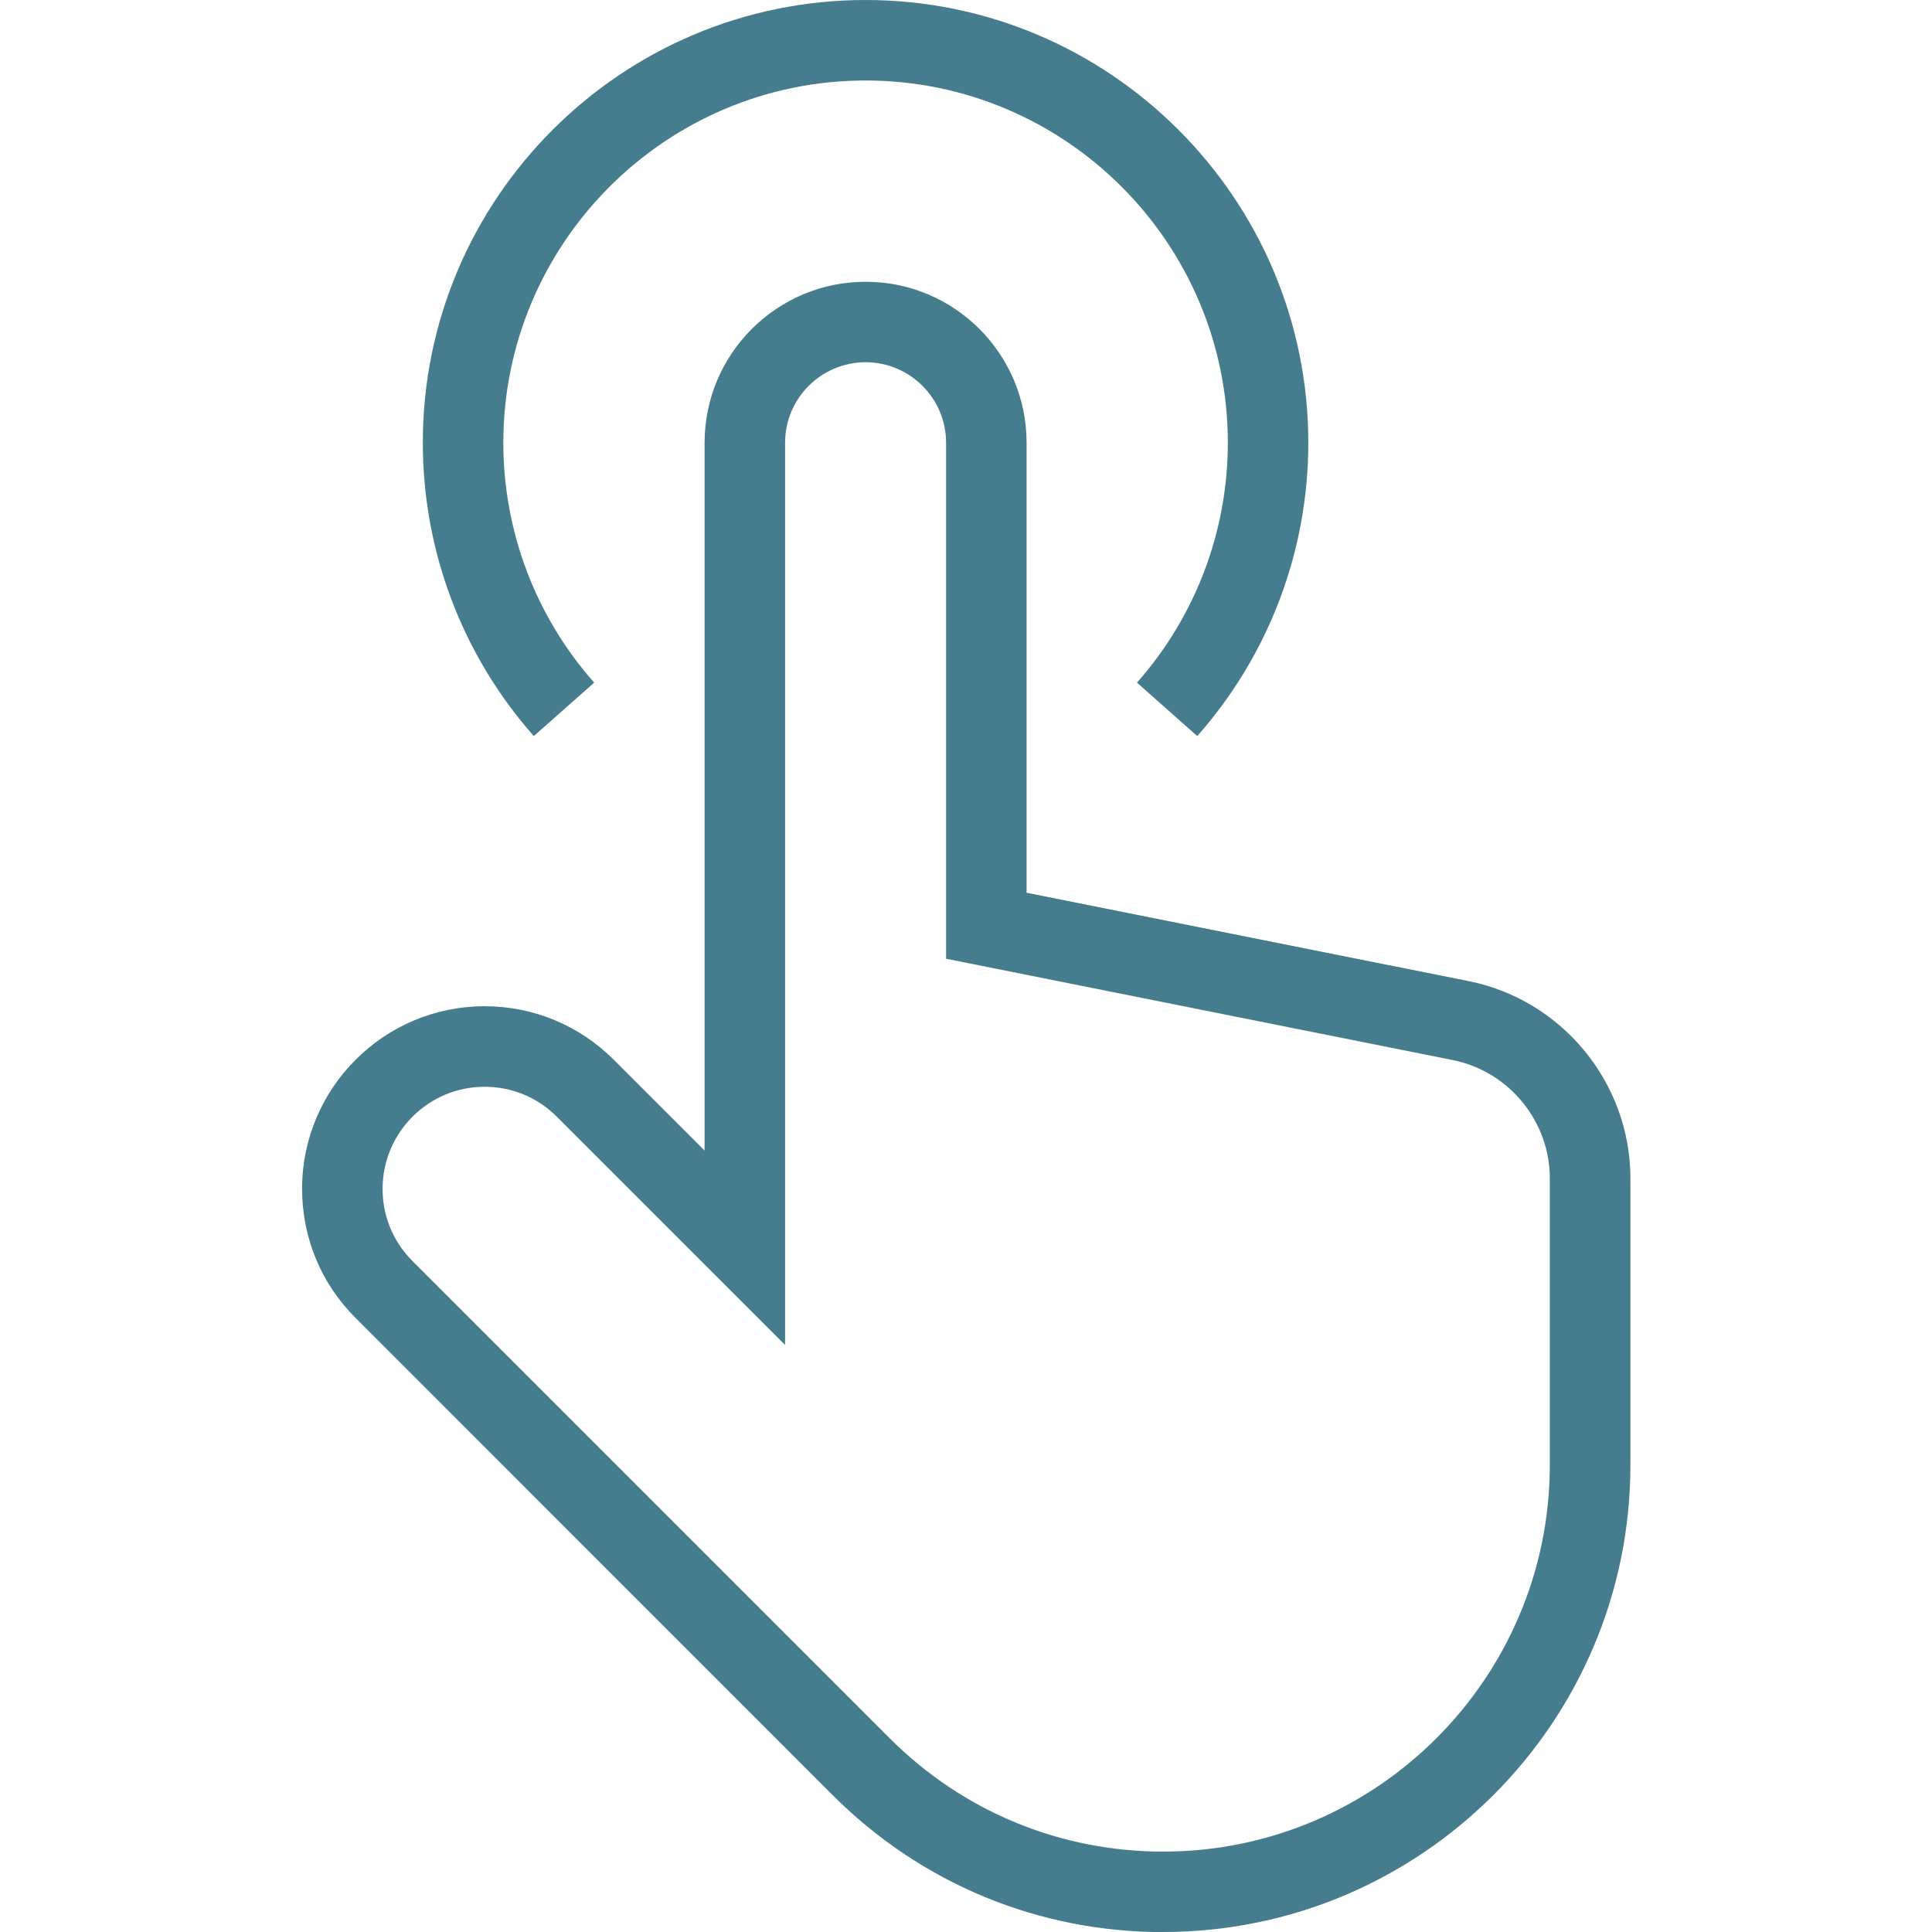
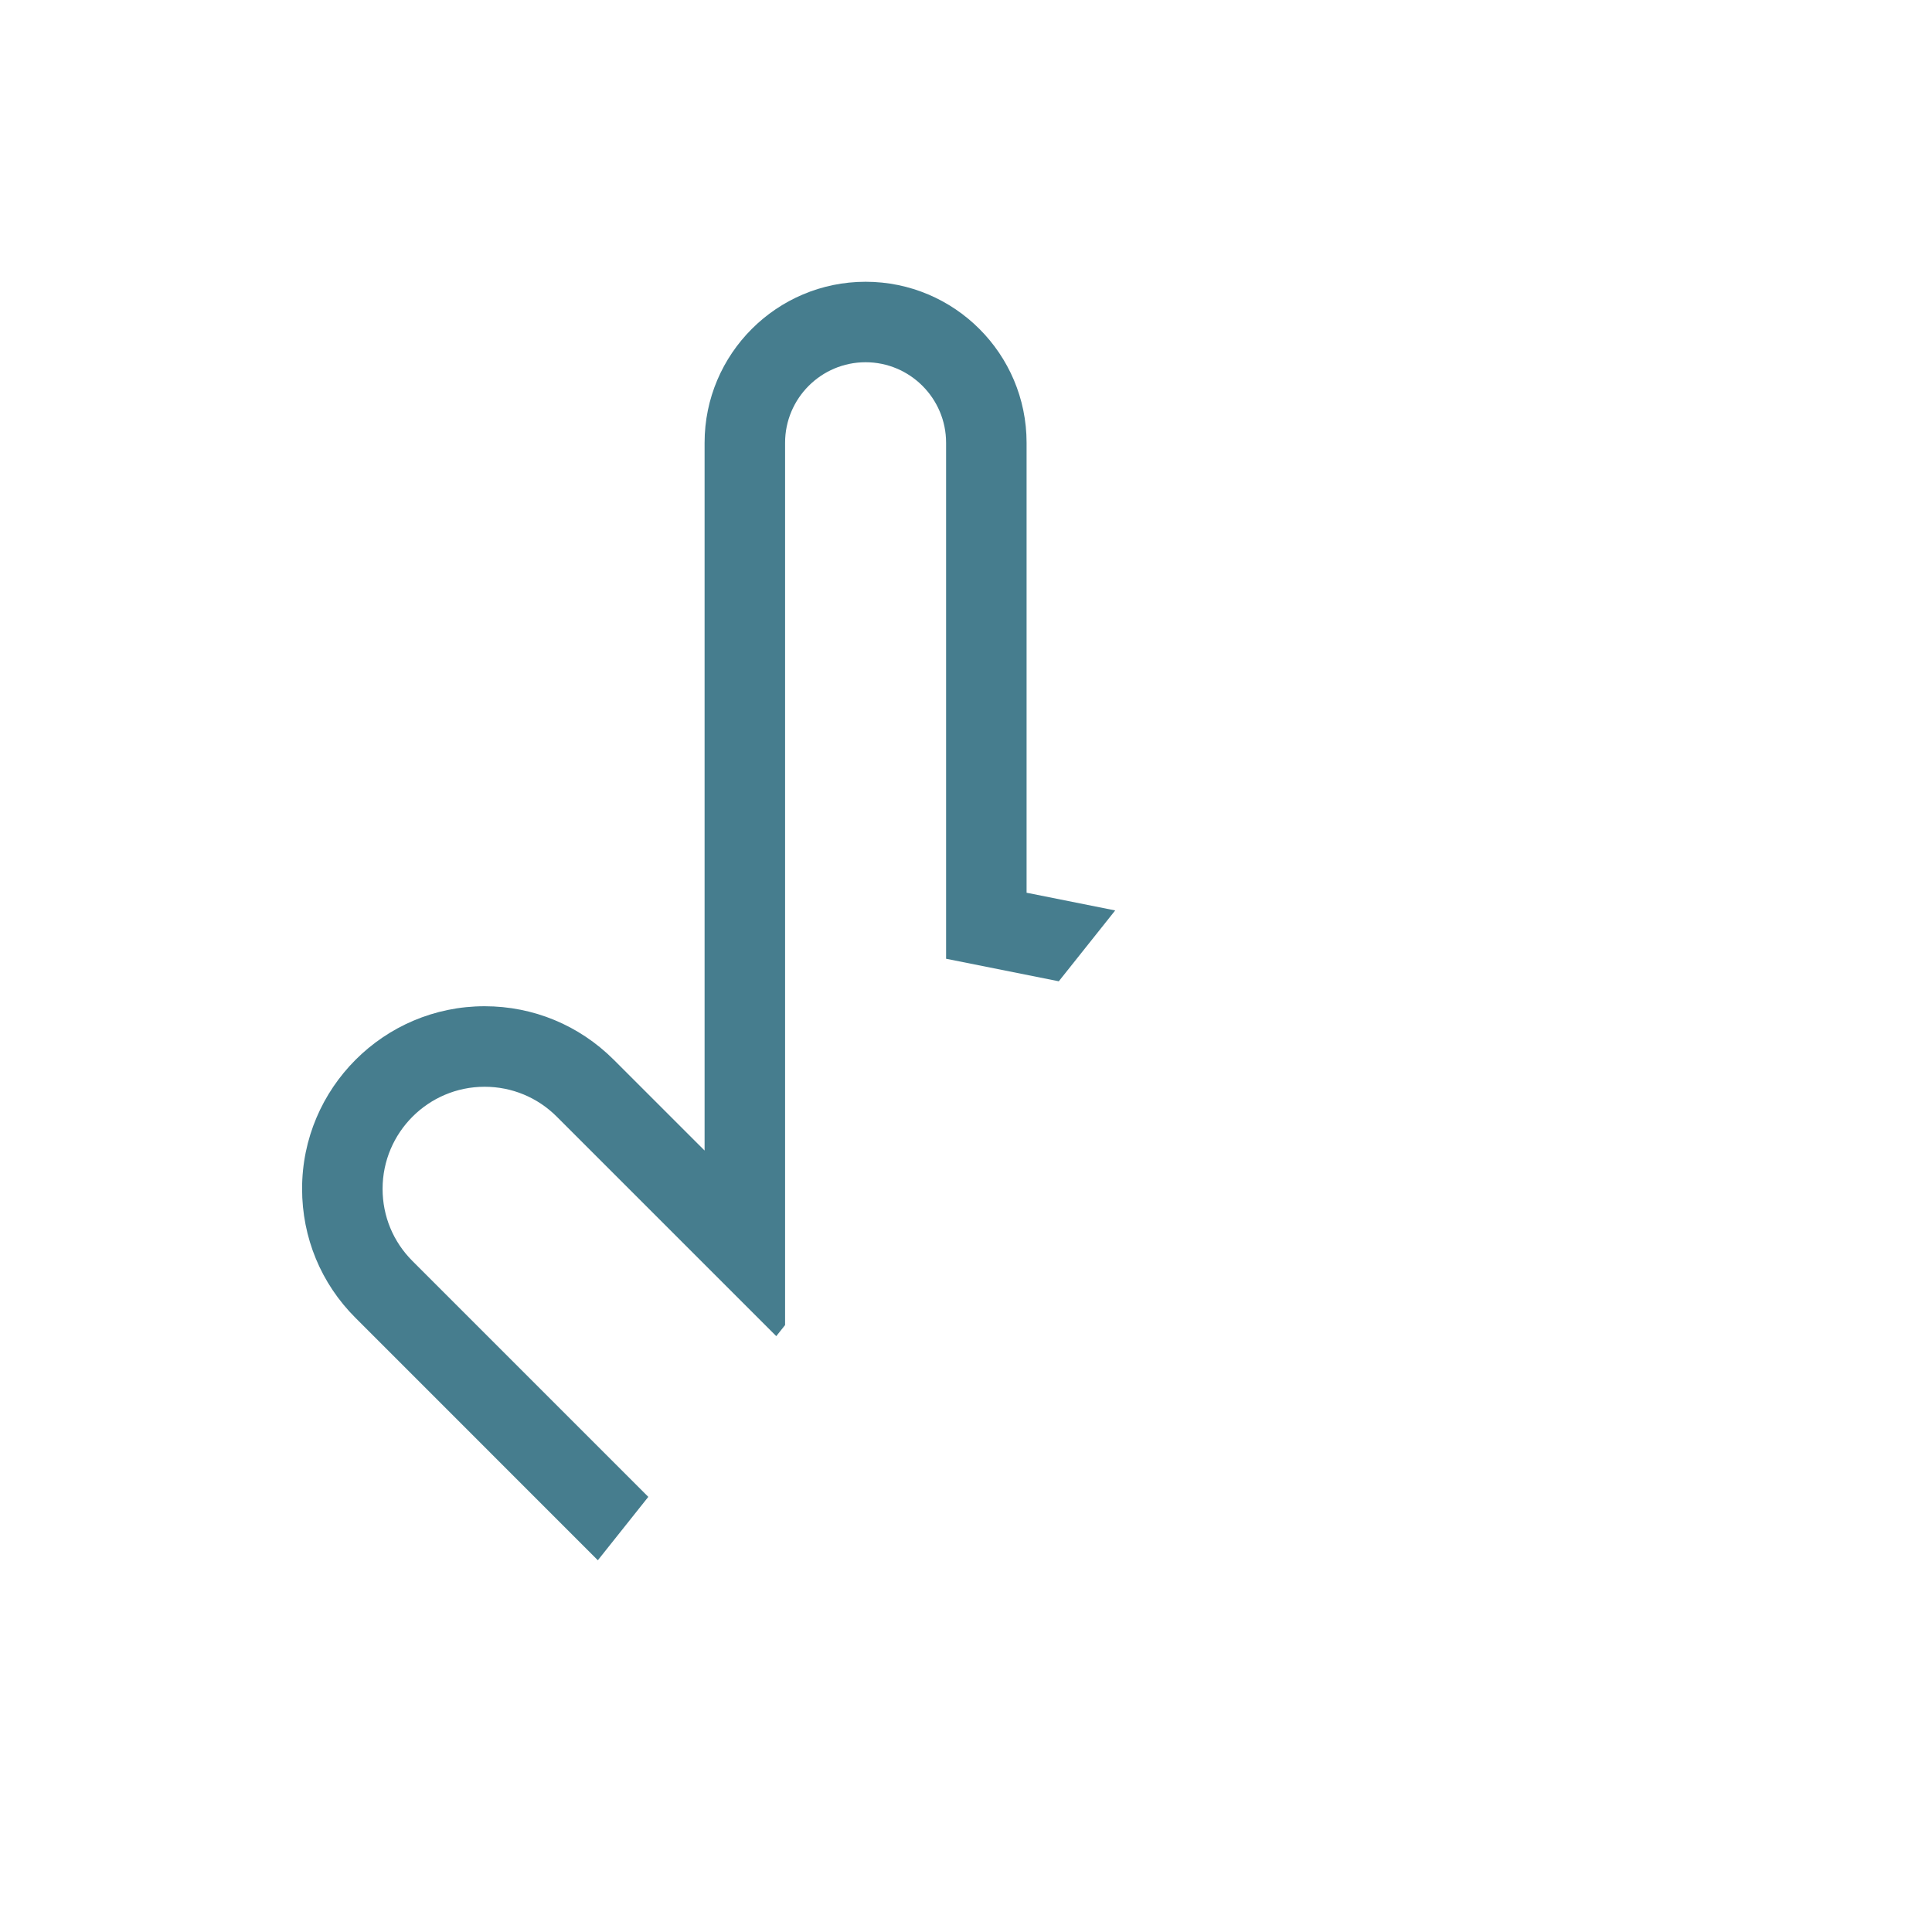
<svg xmlns="http://www.w3.org/2000/svg" version="1.0" preserveAspectRatio="xMidYMid meet" height="100" viewBox="0 0 75 75" zoomAndPan="magnify" width="100">
  <defs>
    <clipPath id="2cc6558ab2">
-       <path clip-rule="nonzero" d="M 11.719 10 L 63.469 10 L 63.469 75 L 11.719 75 Z M 11.719 10" />
+       <path clip-rule="nonzero" d="M 11.719 10 L 63.469 10 L 11.719 75 Z M 11.719 10" />
    </clipPath>
  </defs>
  <g clip-path="url(#2cc6558ab2)">
    <path fill-rule="nonzero" fill-opacity="1" d="M 45.152 75.004 C 40.309 75.004 35.754 73.117 32.328 69.691 L 13.801 51.16 C 12.461 49.824 11.727 48.043 11.727 46.148 C 11.727 42.242 14.902 39.062 18.812 39.062 C 20.707 39.062 22.484 39.801 23.824 41.137 L 27.352 44.664 L 27.352 17.188 C 27.352 13.738 30.156 10.938 33.602 10.938 C 37.051 10.938 39.852 13.738 39.852 17.188 L 39.852 34.656 L 57.012 38.086 C 60.648 38.816 63.293 42.039 63.293 45.75 L 63.293 56.867 C 63.293 66.867 55.156 75 45.156 75 Z M 18.812 42.188 C 16.629 42.188 14.852 43.965 14.852 46.152 C 14.852 47.211 15.262 48.203 16.012 48.953 L 34.539 67.48 C 37.375 70.316 41.145 71.879 45.156 71.879 C 53.43 71.879 60.164 65.145 60.164 56.867 L 60.164 45.75 C 60.164 43.523 58.578 41.59 56.395 41.152 L 36.727 37.219 L 36.727 17.188 C 36.727 15.465 35.324 14.062 33.602 14.062 C 31.879 14.062 30.477 15.465 30.477 17.188 L 30.477 52.211 L 21.613 43.348 C 20.867 42.602 19.871 42.188 18.812 42.188 Z M 18.812 42.188" fill="#467d8e" />
  </g>
-   <path fill-rule="nonzero" fill-opacity="1" d="M 46.477 28.574 L 44.137 26.5 C 46.41 23.93 47.664 20.625 47.664 17.188 C 47.664 9.434 41.355 3.125 33.602 3.125 C 25.848 3.125 19.539 9.434 19.539 17.188 C 19.539 20.625 20.793 23.934 23.066 26.5 L 20.723 28.574 C 17.941 25.43 16.414 21.387 16.414 17.188 C 16.41 7.711 24.121 0 33.602 0 C 43.078 0 50.789 7.711 50.789 17.188 C 50.789 21.387 49.258 25.43 46.477 28.574 Z M 46.477 28.574" fill="#467d8e" />
</svg>